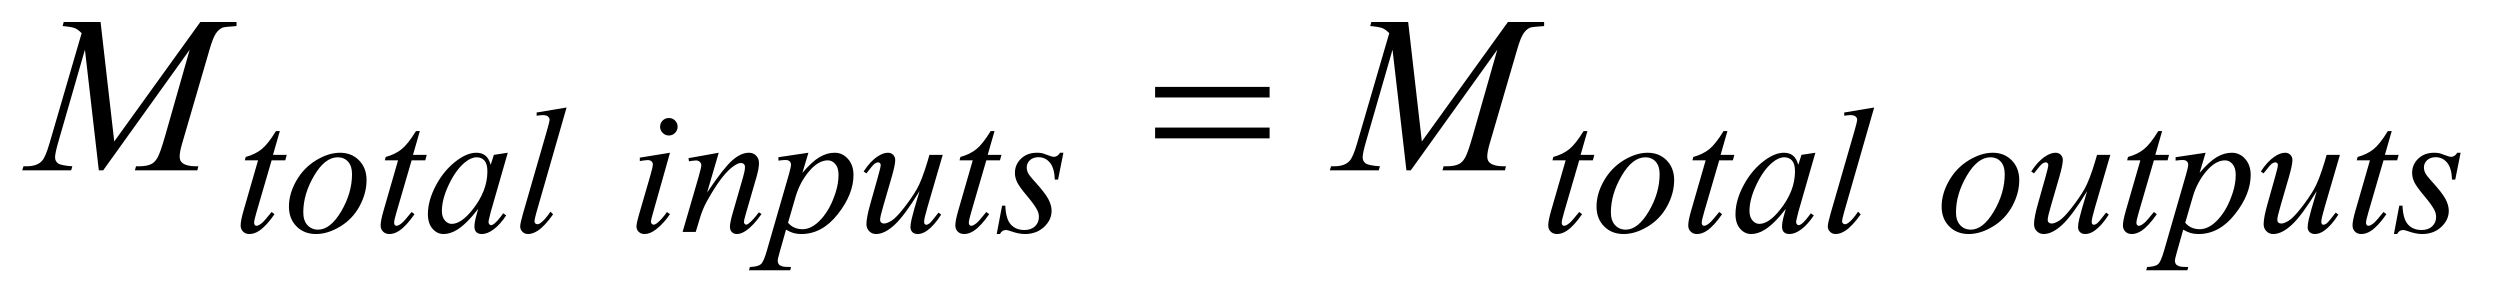
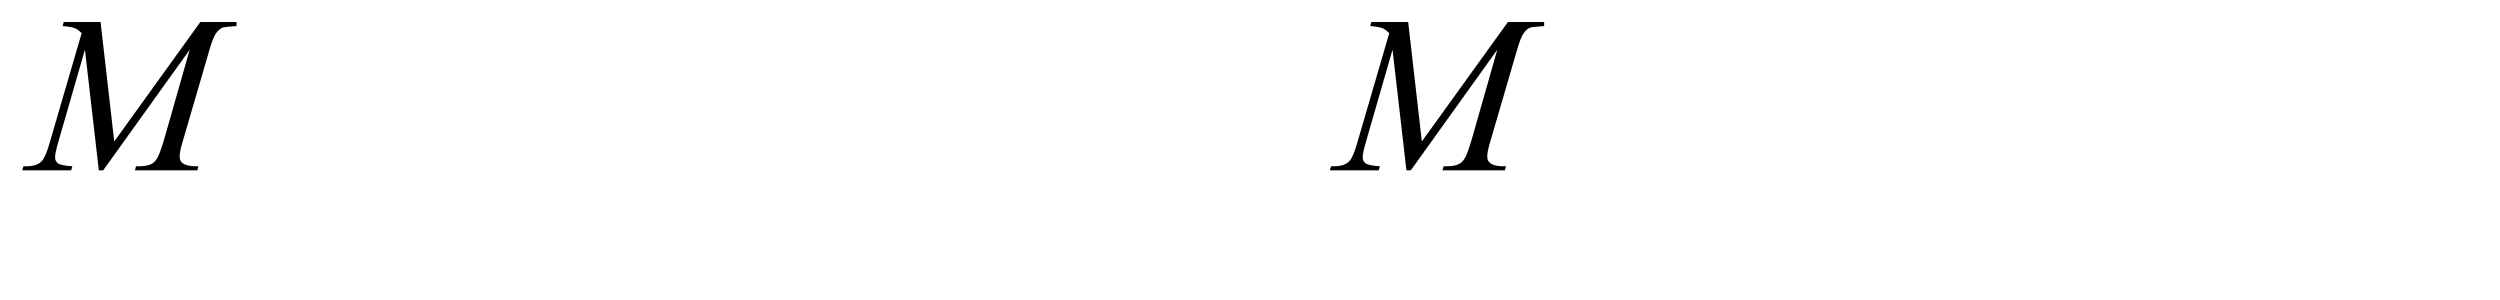
<svg xmlns="http://www.w3.org/2000/svg" stroke-dasharray="none" shape-rendering="auto" font-family="'Dialog'" text-rendering="auto" width="175" fill-opacity="1" color-interpolation="auto" color-rendering="auto" preserveAspectRatio="xMidYMid meet" font-size="12px" viewBox="0 0 175 21" fill="black" stroke="black" image-rendering="auto" stroke-miterlimit="10" stroke-linecap="square" stroke-linejoin="miter" font-style="normal" stroke-width="1" height="21" stroke-dashoffset="0" font-weight="normal" stroke-opacity="1">
  <defs id="genericDefs" />
  <g>
    <defs id="defs1">
      <clipPath clipPathUnits="userSpaceOnUse" id="clipPath1">
-         <path d="M0.675 2.384 L111.704 2.384 L111.704 15.484 L0.675 15.484 L0.675 2.384 Z" />
-       </clipPath>
+         </clipPath>
      <clipPath clipPathUnits="userSpaceOnUse" id="clipPath2">
        <path d="M21.582 76.176 L21.582 494.699 L3568.824 494.699 L3568.824 76.176 Z" />
      </clipPath>
    </defs>
    <g transform="scale(1.576,1.576) translate(-0.675,-2.384) matrix(0.031,0,0,0.031,0,0)">
-       <path d="M1676.781 201.406 L1840.844 201.406 L1840.844 216.562 L1676.781 216.562 L1676.781 201.406 ZM1676.781 259.688 L1840.844 259.688 L1840.844 275.156 L1676.781 275.156 L1676.781 259.688 Z" stroke="none" clip-path="url(#clipPath2)" />
-     </g>
+       </g>
    <g transform="matrix(0.049,0,0,0.049,-1.065,-3.757)">
-       <path d="M421.5 263.875 L411.75 297.875 L431.375 297.875 L429.25 305.75 L409.75 305.75 L388.25 379.5 Q384.75 391.375 384.75 394.875 Q384.75 397 385.75 398.125 Q386.75 399.25 388.125 399.25 Q391.25 399.25 396.375 394.875 Q399.375 392.375 409.75 379.5 L413.875 382.625 Q402.375 399.375 392.125 406.25 Q385.125 411 378 411 Q372.5 411 369 407.562 Q365.5 404.125 365.5 398.75 Q365.5 392 369.5 378.125 L390.375 305.75 L371.5 305.75 L372.75 300.875 Q386.5 297.125 395.625 289.688 Q404.75 282.25 416 263.875 L421.5 263.875 ZM545.375 334 Q545.375 352.75 535.438 371.125 Q525.5 389.5 507.75 400.25 Q490 411 473.25 411 Q456.125 411 445.312 400.062 Q434.5 389.125 434.5 371.75 Q434.5 353.375 445.062 334.875 Q455.625 316.375 473.312 305.625 Q491 294.875 507.5 294.875 Q524 294.875 534.688 305.75 Q545.375 316.625 545.375 334 ZM524.625 325.375 Q524.625 313.75 518.938 307.562 Q513.25 301.375 504.25 301.375 Q485.875 301.375 470.438 327.688 Q455 354 455 380 Q455 391.875 461 398.312 Q467 404.75 476.125 404.75 Q493.75 404.75 509.188 378.562 Q524.625 352.375 524.625 325.375 ZM621.5 263.875 L611.75 297.875 L631.375 297.875 L629.25 305.75 L609.75 305.75 L588.25 379.5 Q584.75 391.375 584.75 394.875 Q584.75 397 585.75 398.125 Q586.75 399.25 588.125 399.25 Q591.25 399.25 596.375 394.875 Q599.375 392.375 609.75 379.5 L613.875 382.625 Q602.375 399.375 592.125 406.25 Q585.125 411 578 411 Q572.5 411 569 407.562 Q565.5 404.125 565.5 398.75 Q565.5 392 569.5 378.125 L590.375 305.75 L571.5 305.75 L572.75 300.875 Q586.5 297.125 595.625 289.688 Q604.75 282.25 616 263.875 L621.5 263.875 ZM747.125 294.875 L722.75 379.625 L720 391 Q719.625 392.625 719.625 393.75 Q719.625 395.75 720.875 397.25 Q721.875 398.375 723.375 398.375 Q725 398.375 727.625 396.375 Q732.5 392.75 740.625 381.375 L744.875 384.375 Q736.25 397.375 727.125 404.188 Q718 411 710.25 411 Q704.875 411 702.188 408.312 Q699.5 405.625 699.5 400.5 Q699.5 394.375 702.25 384.375 L704.875 375 Q688.5 396.375 674.75 404.875 Q664.875 411 655.375 411 Q646.25 411 639.625 403.438 Q633 395.875 633 382.625 Q633 362.75 644.938 340.688 Q656.875 318.625 675.25 305.375 Q689.625 294.875 702.375 294.875 Q710 294.875 715.062 298.875 Q720.125 302.875 722.75 312.125 L727.25 297.875 L747.125 294.875 ZM702.625 301.375 Q694.625 301.375 685.625 308.875 Q672.875 319.5 662.938 340.375 Q653 361.25 653 378.125 Q653 386.625 657.25 391.562 Q661.5 396.5 667 396.5 Q680.625 396.5 696.625 376.375 Q718 349.625 718 321.5 Q718 310.875 713.875 306.125 Q709.75 301.375 702.625 301.375 ZM831.125 230.25 L788.375 379 Q785.25 390.125 785.25 392.625 Q785.25 394.5 786.438 395.75 Q787.625 397 789.375 397 Q791.75 397 794.5 394.875 Q801 389.75 808.125 379 L811.875 382.875 Q800 399.625 790 406.25 Q782.625 411 776 411 Q771.25 411 768.062 407.75 Q764.875 404.5 764.875 400.25 Q764.875 395.75 768.875 381.75 L802.75 264.5 Q806.875 250.125 806.875 248 Q806.875 245 804.5 243.062 Q802.125 241.125 797.125 241.125 Q794.25 241.125 788.375 242 L788.375 237.375 L831.125 230.25 ZM977.25 245.25 Q982.5 245.25 986.125 248.875 Q989.75 252.5 989.75 257.75 Q989.75 262.875 986.062 266.562 Q982.375 270.25 977.25 270.25 Q972.125 270.25 968.438 266.562 Q964.75 262.875 964.75 257.75 Q964.75 252.5 968.375 248.875 Q972 245.25 977.25 245.25 ZM978.875 294.875 L954.125 382.5 Q951.625 391.375 951.625 393.125 Q951.625 395.125 952.812 396.375 Q954 397.625 955.625 397.625 Q957.5 397.625 960.125 395.625 Q967.25 390 974.5 379.625 L978.875 382.5 Q970.375 395.5 958.875 404.375 Q950.375 411 942.625 411 Q937.5 411 934.25 407.938 Q931 404.875 931 400.25 Q931 395.625 934.125 384.875 L950.375 328.875 Q954.375 315.125 954.375 311.625 Q954.375 308.875 952.438 307.125 Q950.5 305.375 947.125 305.375 Q944.375 305.375 935.75 306.75 L935.75 301.875 L978.875 294.875 ZM1048.5 294.875 L1031.875 351.75 Q1055.25 316.875 1067.688 305.875 Q1080.125 294.875 1091.625 294.875 Q1097.875 294.875 1101.938 299 Q1106 303.125 1106 309.75 Q1106 317.25 1102.375 329.75 L1087.125 382.375 Q1084.5 391.5 1084.5 393.5 Q1084.5 395.25 1085.5 396.438 Q1086.5 397.625 1087.625 397.625 Q1089.125 397.625 1091.25 396 Q1097.875 390.75 1105.75 380 L1109.625 382.375 Q1098 399 1087.625 406.125 Q1080.375 411 1074.625 411 Q1070 411 1067.25 408.188 Q1064.5 405.375 1064.5 400.625 Q1064.5 394.625 1068.75 380 L1083.25 329.75 Q1086 320.375 1086 315.125 Q1086 312.625 1084.375 311.062 Q1082.75 309.5 1080.375 309.5 Q1076.875 309.5 1072 312.5 Q1062.75 318.125 1052.75 331.062 Q1042.75 344 1031.625 364.125 Q1025.75 374.75 1021.875 387.375 L1015.625 408 L996.875 408 L1019.625 329.75 Q1023.625 315.625 1023.625 312.75 Q1023.625 310 1021.438 307.938 Q1019.25 305.875 1016 305.875 Q1014.5 305.875 1010.75 306.375 L1006 307.125 L1005.25 302.625 L1048.5 294.875 ZM1176.625 294.875 L1168 323.625 Q1181.625 307.625 1192.312 301.25 Q1203 294.875 1214.125 294.875 Q1225.25 294.875 1233.125 303.688 Q1241 312.5 1241 326.625 Q1241 354.125 1218.625 382.562 Q1196.25 411 1166.5 411 Q1160.25 411 1155.438 409.625 Q1150.625 408.25 1144.625 404.75 L1135.5 437 Q1132.75 446.5 1132.75 449.375 Q1132.75 452.125 1134.188 454.062 Q1135.625 456 1138.875 457.062 Q1142.125 458.125 1151.75 458.125 L1150.625 462.75 L1091.75 462.75 L1093 458.125 Q1104.625 457.625 1108.688 454.125 Q1112.75 450.625 1117.25 434.75 L1148.875 325.25 Q1151.75 314.875 1151.75 312.375 Q1151.75 309 1149.812 307.125 Q1147.875 305.25 1143.875 305.25 Q1140.25 305.25 1133.75 306.125 L1133.75 301.25 L1176.625 294.875 ZM1147.5 394.875 Q1155.25 404.125 1168.375 404.125 Q1174.875 404.125 1181.625 400.5 Q1188.375 396.875 1194.812 389.75 Q1201.25 382.625 1206.375 373.312 Q1211.5 364 1215.562 351.375 Q1219.625 338.75 1219.625 326.375 Q1219.625 316.375 1215.062 311.062 Q1210.5 305.75 1204.375 305.75 Q1190.875 305.75 1177.688 321.25 Q1164.5 336.75 1158.375 357.5 L1147.5 394.875 ZM1368.5 297.875 L1346.75 372.375 Q1341.875 389 1341.875 393.375 Q1341.875 395.625 1342.688 396.688 Q1343.5 397.75 1344.875 397.75 Q1347 397.75 1349.562 395.812 Q1352.125 393.875 1362.5 380.375 L1366.25 383.25 Q1356.375 398.875 1346 406.25 Q1339.125 411 1332.75 411 Q1327.875 411 1325.125 408.25 Q1322.375 405.5 1322.375 401.125 Q1322.375 396.875 1324 389.875 Q1326 380.625 1335.375 349.625 Q1314.125 384.5 1299.812 397.75 Q1285.5 411 1273.25 411 Q1267.5 411 1263.5 407 Q1259.5 403 1259.5 396.875 Q1259.5 387.5 1265 368.125 L1275.875 329.5 Q1279.875 315.625 1279.875 312.25 Q1279.875 310.75 1278.812 309.688 Q1277.75 308.625 1276.5 308.625 Q1273.875 308.625 1271.25 310.5 Q1268.625 312.375 1259.375 324.375 L1255.5 321.625 Q1264.875 307.125 1275.375 300.25 Q1283.375 294.875 1290.125 294.875 Q1294.75 294.875 1297.688 297.812 Q1300.625 300.75 1300.625 305.375 Q1300.625 312.125 1295.625 329.5 L1283.875 369.875 Q1279 386.375 1279 390.75 Q1279 393.125 1280.562 394.562 Q1282.125 396 1284.75 396 Q1288.875 396 1295.5 391.875 Q1302.125 387.75 1313.188 373.562 Q1324.25 359.375 1331.438 346.938 Q1338.625 334.5 1346.75 307.375 L1349.5 297.875 L1368.5 297.875 ZM1442.5 263.875 L1432.75 297.875 L1452.375 297.875 L1450.25 305.75 L1430.75 305.75 L1409.25 379.5 Q1405.75 391.375 1405.75 394.875 Q1405.75 397 1406.75 398.125 Q1407.75 399.25 1409.125 399.25 Q1412.25 399.25 1417.375 394.875 Q1420.375 392.375 1430.75 379.5 L1434.875 382.625 Q1423.375 399.375 1413.125 406.25 Q1406.125 411 1399 411 Q1393.5 411 1390 407.562 Q1386.5 404.125 1386.5 398.75 Q1386.5 392 1390.5 378.125 L1411.375 305.75 L1392.5 305.75 L1393.75 300.875 Q1407.5 297.125 1416.625 289.688 Q1425.75 282.25 1437 263.875 L1442.5 263.875 ZM1540.875 294.875 L1533.25 333.25 L1528.625 333.25 Q1528 316.5 1521.5 308.875 Q1515 301.25 1505.375 301.25 Q1497.625 301.25 1493.062 305.5 Q1488.5 309.75 1488.5 315.75 Q1488.5 319.875 1490.312 323.625 Q1492.125 327.375 1498.25 334.125 Q1514.5 351.875 1519.25 360.875 Q1524 369.875 1524 377.875 Q1524 390.875 1513.188 400.938 Q1502.375 411 1485.875 411 Q1476.875 411 1465.125 406.75 Q1461 405.25 1458.75 405.25 Q1453.125 405.25 1450.25 411 L1445.625 411 L1453.25 370.5 L1457.875 370.5 Q1458.625 389.5 1465.75 397.375 Q1472.875 405.25 1485.25 405.25 Q1494.75 405.25 1500.312 399.938 Q1505.875 394.625 1505.875 386.875 Q1505.875 381.875 1503.875 377.625 Q1500.375 370.125 1489.188 356.875 Q1478 343.625 1474.812 337 Q1471.625 330.375 1471.625 323.75 Q1471.625 311.625 1480.438 303.25 Q1489.25 294.875 1503.125 294.875 Q1507.125 294.875 1510.375 295.5 Q1512.125 295.875 1518.562 298.312 Q1525 300.75 1527.125 300.75 Q1532.5 300.75 1536.125 294.875 L1540.875 294.875 ZM2289.5 263.875 L2279.75 297.875 L2299.375 297.875 L2297.25 305.75 L2277.75 305.75 L2256.25 379.5 Q2252.75 391.375 2252.75 394.875 Q2252.75 397 2253.75 398.125 Q2254.75 399.25 2256.125 399.25 Q2259.25 399.25 2264.375 394.875 Q2267.375 392.375 2277.75 379.5 L2281.875 382.625 Q2270.375 399.375 2260.125 406.25 Q2253.125 411 2246 411 Q2240.5 411 2237 407.562 Q2233.5 404.125 2233.5 398.75 Q2233.5 392 2237.5 378.125 L2258.375 305.75 L2239.5 305.75 L2240.75 300.875 Q2254.5 297.125 2263.625 289.688 Q2272.75 282.25 2284 263.875 L2289.5 263.875 ZM2413.375 334 Q2413.375 352.75 2403.438 371.125 Q2393.5 389.5 2375.75 400.25 Q2358 411 2341.25 411 Q2324.125 411 2313.312 400.062 Q2302.5 389.125 2302.5 371.75 Q2302.5 353.375 2313.062 334.875 Q2323.625 316.375 2341.312 305.625 Q2359 294.875 2375.5 294.875 Q2392 294.875 2402.688 305.75 Q2413.375 316.625 2413.375 334 ZM2392.625 325.375 Q2392.625 313.75 2386.938 307.562 Q2381.25 301.375 2372.25 301.375 Q2353.875 301.375 2338.438 327.688 Q2323 354 2323 380 Q2323 391.875 2329 398.312 Q2335 404.75 2344.125 404.75 Q2361.75 404.75 2377.188 378.562 Q2392.625 352.375 2392.625 325.375 ZM2489.5 263.875 L2479.75 297.875 L2499.375 297.875 L2497.25 305.75 L2477.75 305.75 L2456.25 379.5 Q2452.75 391.375 2452.75 394.875 Q2452.75 397 2453.75 398.125 Q2454.75 399.25 2456.125 399.25 Q2459.25 399.25 2464.375 394.875 Q2467.375 392.375 2477.75 379.5 L2481.875 382.625 Q2470.375 399.375 2460.125 406.25 Q2453.125 411 2446 411 Q2440.5 411 2437 407.562 Q2433.5 404.125 2433.5 398.75 Q2433.5 392 2437.5 378.125 L2458.375 305.75 L2439.5 305.75 L2440.75 300.875 Q2454.5 297.125 2463.625 289.688 Q2472.75 282.25 2484 263.875 L2489.5 263.875 ZM2615.125 294.875 L2590.75 379.625 L2588 391 Q2587.625 392.625 2587.625 393.75 Q2587.625 395.75 2588.875 397.25 Q2589.875 398.375 2591.375 398.375 Q2593 398.375 2595.625 396.375 Q2600.5 392.75 2608.625 381.375 L2612.875 384.375 Q2604.25 397.375 2595.125 404.188 Q2586 411 2578.25 411 Q2572.875 411 2570.188 408.312 Q2567.5 405.625 2567.5 400.5 Q2567.5 394.375 2570.25 384.375 L2572.875 375 Q2556.5 396.375 2542.75 404.875 Q2532.875 411 2523.375 411 Q2514.25 411 2507.625 403.438 Q2501 395.875 2501 382.625 Q2501 362.75 2512.938 340.688 Q2524.875 318.625 2543.25 305.375 Q2557.625 294.875 2570.375 294.875 Q2578 294.875 2583.062 298.875 Q2588.125 302.875 2590.75 312.125 L2595.25 297.875 L2615.125 294.875 ZM2570.625 301.375 Q2562.625 301.375 2553.625 308.875 Q2540.875 319.5 2530.938 340.375 Q2521 361.25 2521 378.125 Q2521 386.625 2525.25 391.562 Q2529.5 396.5 2535 396.5 Q2548.625 396.5 2564.625 376.375 Q2586 349.625 2586 321.5 Q2586 310.875 2581.875 306.125 Q2577.75 301.375 2570.625 301.375 ZM2699.125 230.25 L2656.375 379 Q2653.25 390.125 2653.25 392.625 Q2653.25 394.5 2654.438 395.75 Q2655.625 397 2657.375 397 Q2659.75 397 2662.5 394.875 Q2669 389.75 2676.125 379 L2679.875 382.875 Q2668 399.625 2658 406.25 Q2650.625 411 2644 411 Q2639.25 411 2636.062 407.75 Q2632.875 404.5 2632.875 400.25 Q2632.875 395.75 2636.875 381.75 L2670.75 264.5 Q2674.875 250.125 2674.875 248 Q2674.875 245 2672.5 243.062 Q2670.125 241.125 2665.125 241.125 Q2662.25 241.125 2656.375 242 L2656.375 237.375 L2699.125 230.25 ZM2906.375 334 Q2906.375 352.75 2896.438 371.125 Q2886.5 389.5 2868.75 400.25 Q2851 411 2834.25 411 Q2817.125 411 2806.312 400.062 Q2795.5 389.125 2795.5 371.75 Q2795.5 353.375 2806.062 334.875 Q2816.625 316.375 2834.312 305.625 Q2852 294.875 2868.5 294.875 Q2885 294.875 2895.688 305.75 Q2906.375 316.625 2906.375 334 ZM2885.625 325.375 Q2885.625 313.75 2879.938 307.562 Q2874.25 301.375 2865.25 301.375 Q2846.875 301.375 2831.438 327.688 Q2816 354 2816 380 Q2816 391.875 2822 398.312 Q2828 404.75 2837.125 404.75 Q2854.75 404.75 2870.188 378.562 Q2885.625 352.375 2885.625 325.375 ZM3036.5 297.875 L3014.75 372.375 Q3009.875 389 3009.875 393.375 Q3009.875 395.625 3010.688 396.688 Q3011.5 397.75 3012.875 397.75 Q3015 397.75 3017.562 395.812 Q3020.125 393.875 3030.5 380.375 L3034.25 383.25 Q3024.375 398.875 3014 406.25 Q3007.125 411 3000.75 411 Q2995.875 411 2993.125 408.25 Q2990.375 405.5 2990.375 401.125 Q2990.375 396.875 2992 389.875 Q2994 380.625 3003.375 349.625 Q2982.125 384.5 2967.812 397.75 Q2953.5 411 2941.25 411 Q2935.5 411 2931.5 407 Q2927.5 403 2927.5 396.875 Q2927.5 387.5 2933 368.125 L2943.875 329.5 Q2947.875 315.625 2947.875 312.25 Q2947.875 310.75 2946.812 309.688 Q2945.75 308.625 2944.5 308.625 Q2941.875 308.625 2939.25 310.5 Q2936.625 312.375 2927.375 324.375 L2923.5 321.625 Q2932.875 307.125 2943.375 300.25 Q2951.375 294.875 2958.125 294.875 Q2962.75 294.875 2965.688 297.812 Q2968.625 300.75 2968.625 305.375 Q2968.625 312.125 2963.625 329.5 L2951.875 369.875 Q2947 386.375 2947 390.75 Q2947 393.125 2948.562 394.562 Q2950.125 396 2952.75 396 Q2956.875 396 2963.5 391.875 Q2970.125 387.75 2981.188 373.562 Q2992.25 359.375 2999.438 346.938 Q3006.625 334.5 3014.75 307.375 L3017.5 297.875 L3036.5 297.875 ZM3110.5 263.875 L3100.75 297.875 L3120.375 297.875 L3118.25 305.75 L3098.75 305.75 L3077.25 379.5 Q3073.75 391.375 3073.75 394.875 Q3073.75 397 3074.75 398.125 Q3075.75 399.25 3077.125 399.25 Q3080.25 399.25 3085.375 394.875 Q3088.375 392.375 3098.75 379.5 L3102.875 382.625 Q3091.375 399.375 3081.125 406.25 Q3074.125 411 3067 411 Q3061.5 411 3058 407.562 Q3054.5 404.125 3054.5 398.75 Q3054.5 392 3058.5 378.125 L3079.375 305.75 L3060.5 305.75 L3061.75 300.875 Q3075.5 297.125 3084.625 289.688 Q3093.75 282.25 3105 263.875 L3110.5 263.875 ZM3172.625 294.875 L3164 323.625 Q3177.625 307.625 3188.312 301.25 Q3199 294.875 3210.125 294.875 Q3221.25 294.875 3229.125 303.688 Q3237 312.5 3237 326.625 Q3237 354.125 3214.625 382.562 Q3192.25 411 3162.5 411 Q3156.25 411 3151.438 409.625 Q3146.625 408.25 3140.625 404.75 L3131.5 437 Q3128.75 446.5 3128.75 449.375 Q3128.75 452.125 3130.188 454.062 Q3131.625 456 3134.875 457.062 Q3138.125 458.125 3147.75 458.125 L3146.625 462.75 L3087.75 462.75 L3089 458.125 Q3100.625 457.625 3104.688 454.125 Q3108.75 450.625 3113.25 434.75 L3144.875 325.25 Q3147.75 314.875 3147.75 312.375 Q3147.75 309 3145.812 307.125 Q3143.875 305.25 3139.875 305.25 Q3136.25 305.25 3129.75 306.125 L3129.75 301.25 L3172.625 294.875 ZM3143.5 394.875 Q3151.25 404.125 3164.375 404.125 Q3170.875 404.125 3177.625 400.5 Q3184.375 396.875 3190.812 389.75 Q3197.25 382.625 3202.375 373.312 Q3207.5 364 3211.562 351.375 Q3215.625 338.75 3215.625 326.375 Q3215.625 316.375 3211.062 311.062 Q3206.5 305.75 3200.375 305.75 Q3186.875 305.75 3173.688 321.25 Q3160.5 336.75 3154.375 357.5 L3143.5 394.875 ZM3364.5 297.875 L3342.75 372.375 Q3337.875 389 3337.875 393.375 Q3337.875 395.625 3338.688 396.688 Q3339.5 397.75 3340.875 397.75 Q3343 397.75 3345.562 395.812 Q3348.125 393.875 3358.5 380.375 L3362.25 383.25 Q3352.375 398.875 3342 406.25 Q3335.125 411 3328.75 411 Q3323.875 411 3321.125 408.25 Q3318.375 405.5 3318.375 401.125 Q3318.375 396.875 3320 389.875 Q3322 380.625 3331.375 349.625 Q3310.125 384.5 3295.812 397.75 Q3281.5 411 3269.25 411 Q3263.5 411 3259.5 407 Q3255.5 403 3255.5 396.875 Q3255.5 387.5 3261 368.125 L3271.875 329.5 Q3275.875 315.625 3275.875 312.25 Q3275.875 310.75 3274.812 309.688 Q3273.75 308.625 3272.5 308.625 Q3269.875 308.625 3267.25 310.5 Q3264.625 312.375 3255.375 324.375 L3251.5 321.625 Q3260.875 307.125 3271.375 300.25 Q3279.375 294.875 3286.125 294.875 Q3290.75 294.875 3293.688 297.812 Q3296.625 300.75 3296.625 305.375 Q3296.625 312.125 3291.625 329.5 L3279.875 369.875 Q3275 386.375 3275 390.75 Q3275 393.125 3276.562 394.562 Q3278.125 396 3280.75 396 Q3284.875 396 3291.5 391.875 Q3298.125 387.75 3309.188 373.562 Q3320.25 359.375 3327.438 346.938 Q3334.625 334.5 3342.75 307.375 L3345.5 297.875 L3364.5 297.875 ZM3438.5 263.875 L3428.75 297.875 L3448.375 297.875 L3446.25 305.75 L3426.75 305.75 L3405.25 379.5 Q3401.75 391.375 3401.75 394.875 Q3401.75 397 3402.75 398.125 Q3403.75 399.25 3405.125 399.25 Q3408.25 399.25 3413.375 394.875 Q3416.375 392.375 3426.75 379.5 L3430.875 382.625 Q3419.375 399.375 3409.125 406.25 Q3402.125 411 3395 411 Q3389.5 411 3386 407.562 Q3382.5 404.125 3382.5 398.75 Q3382.5 392 3386.5 378.125 L3407.375 305.75 L3388.5 305.75 L3389.75 300.875 Q3403.5 297.125 3412.625 289.688 Q3421.75 282.25 3433 263.875 L3438.5 263.875 ZM3536.875 294.875 L3529.25 333.25 L3524.625 333.25 Q3524 316.5 3517.5 308.875 Q3511 301.25 3501.375 301.25 Q3493.625 301.25 3489.062 305.5 Q3484.5 309.75 3484.5 315.75 Q3484.5 319.875 3486.312 323.625 Q3488.125 327.375 3494.25 334.125 Q3510.5 351.875 3515.25 360.875 Q3520 369.875 3520 377.875 Q3520 390.875 3509.188 400.938 Q3498.375 411 3481.875 411 Q3472.875 411 3461.125 406.75 Q3457 405.25 3454.75 405.25 Q3449.125 405.25 3446.25 411 L3441.625 411 L3449.25 370.5 L3453.875 370.5 Q3454.625 389.5 3461.75 397.375 Q3468.875 405.25 3481.25 405.25 Q3490.75 405.25 3496.312 399.938 Q3501.875 394.625 3501.875 386.875 Q3501.875 381.875 3499.875 377.625 Q3496.375 370.125 3485.188 356.875 Q3474 343.625 3470.812 337 Q3467.625 330.375 3467.625 323.75 Q3467.625 311.625 3476.438 303.25 Q3485.25 294.875 3499.125 294.875 Q3503.125 294.875 3506.375 295.5 Q3508.125 295.875 3514.562 298.312 Q3521 300.75 3523.125 300.75 Q3528.5 300.75 3532.125 294.875 L3536.875 294.875 Z" stroke="none" clip-path="url(#clipPath2)" />
-     </g>
+       </g>
    <g transform="matrix(0.049,0,0,0.049,-1.065,-3.757)">
      <path d="M165.406 108.125 L184.938 278.75 L307.906 108.125 L359.625 108.125 L359.625 113.906 Q342.75 115 339.781 116.094 Q334.625 118.125 330.328 124.219 Q326.031 130.312 321.031 147.656 L281.812 282.031 Q278.375 293.75 278.375 300.469 Q278.375 306.562 282.594 309.688 Q288.531 314.219 301.344 314.219 L305.094 314.219 L303.688 320 L214.469 320 L216.031 314.219 L220.25 314.219 Q232.125 314.219 238.375 310.781 Q243.219 308.281 247.047 301.328 Q250.875 294.375 257.75 270.469 L292.75 147.656 L169.156 320 L162.906 320 L143.062 147.656 L105.25 278.75 Q100.406 295.469 100.406 301.25 Q100.406 307.031 104.625 310.078 Q108.844 313.125 125.094 314.219 L123.375 320 L53.531 320 L55.25 314.219 L59.469 314.219 Q74.938 314.219 81.812 306.406 Q86.812 300.781 92.281 282.031 L138.375 124.062 Q133.219 118.75 128.531 116.875 Q123.844 115 111.188 113.906 L112.75 108.125 L165.406 108.125 ZM2033.406 108.125 L2052.938 278.75 L2175.906 108.125 L2227.625 108.125 L2227.625 113.906 Q2210.75 115 2207.781 116.094 Q2202.625 118.125 2198.328 124.219 Q2194.031 130.312 2189.031 147.656 L2149.812 282.031 Q2146.375 293.75 2146.375 300.469 Q2146.375 306.562 2150.594 309.688 Q2156.531 314.219 2169.344 314.219 L2173.094 314.219 L2171.688 320 L2082.469 320 L2084.031 314.219 L2088.25 314.219 Q2100.125 314.219 2106.375 310.781 Q2111.219 308.281 2115.047 301.328 Q2118.875 294.375 2125.75 270.469 L2160.75 147.656 L2037.156 320 L2030.906 320 L2011.062 147.656 L1973.25 278.75 Q1968.406 295.469 1968.406 301.25 Q1968.406 307.031 1972.625 310.078 Q1976.844 313.125 1993.094 314.219 L1991.375 320 L1921.531 320 L1923.25 314.219 L1927.469 314.219 Q1942.938 314.219 1949.812 306.406 Q1954.812 300.781 1960.281 282.031 L2006.375 124.062 Q2001.219 118.75 1996.531 116.875 Q1991.844 115 1979.188 113.906 L1980.75 108.125 L2033.406 108.125 Z" stroke="none" clip-path="url(#clipPath2)" />
    </g>
  </g>
</svg>